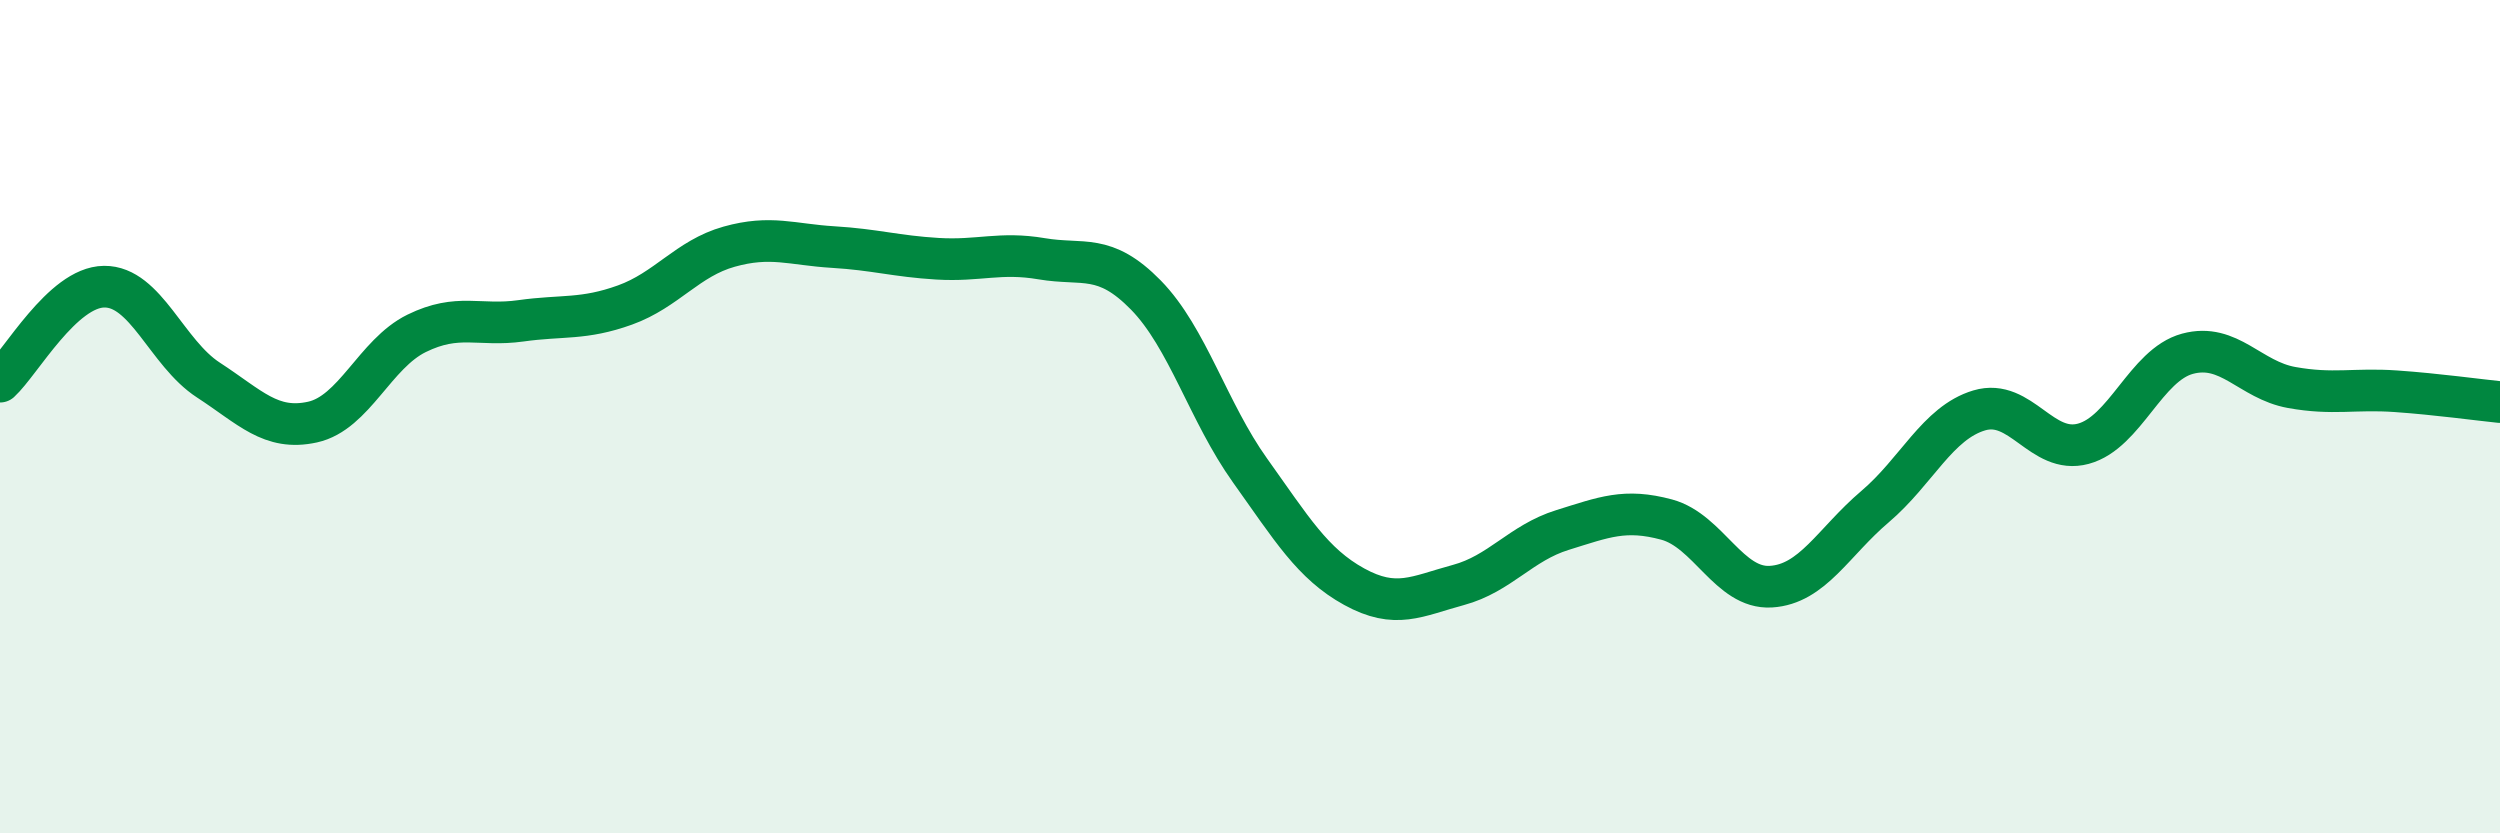
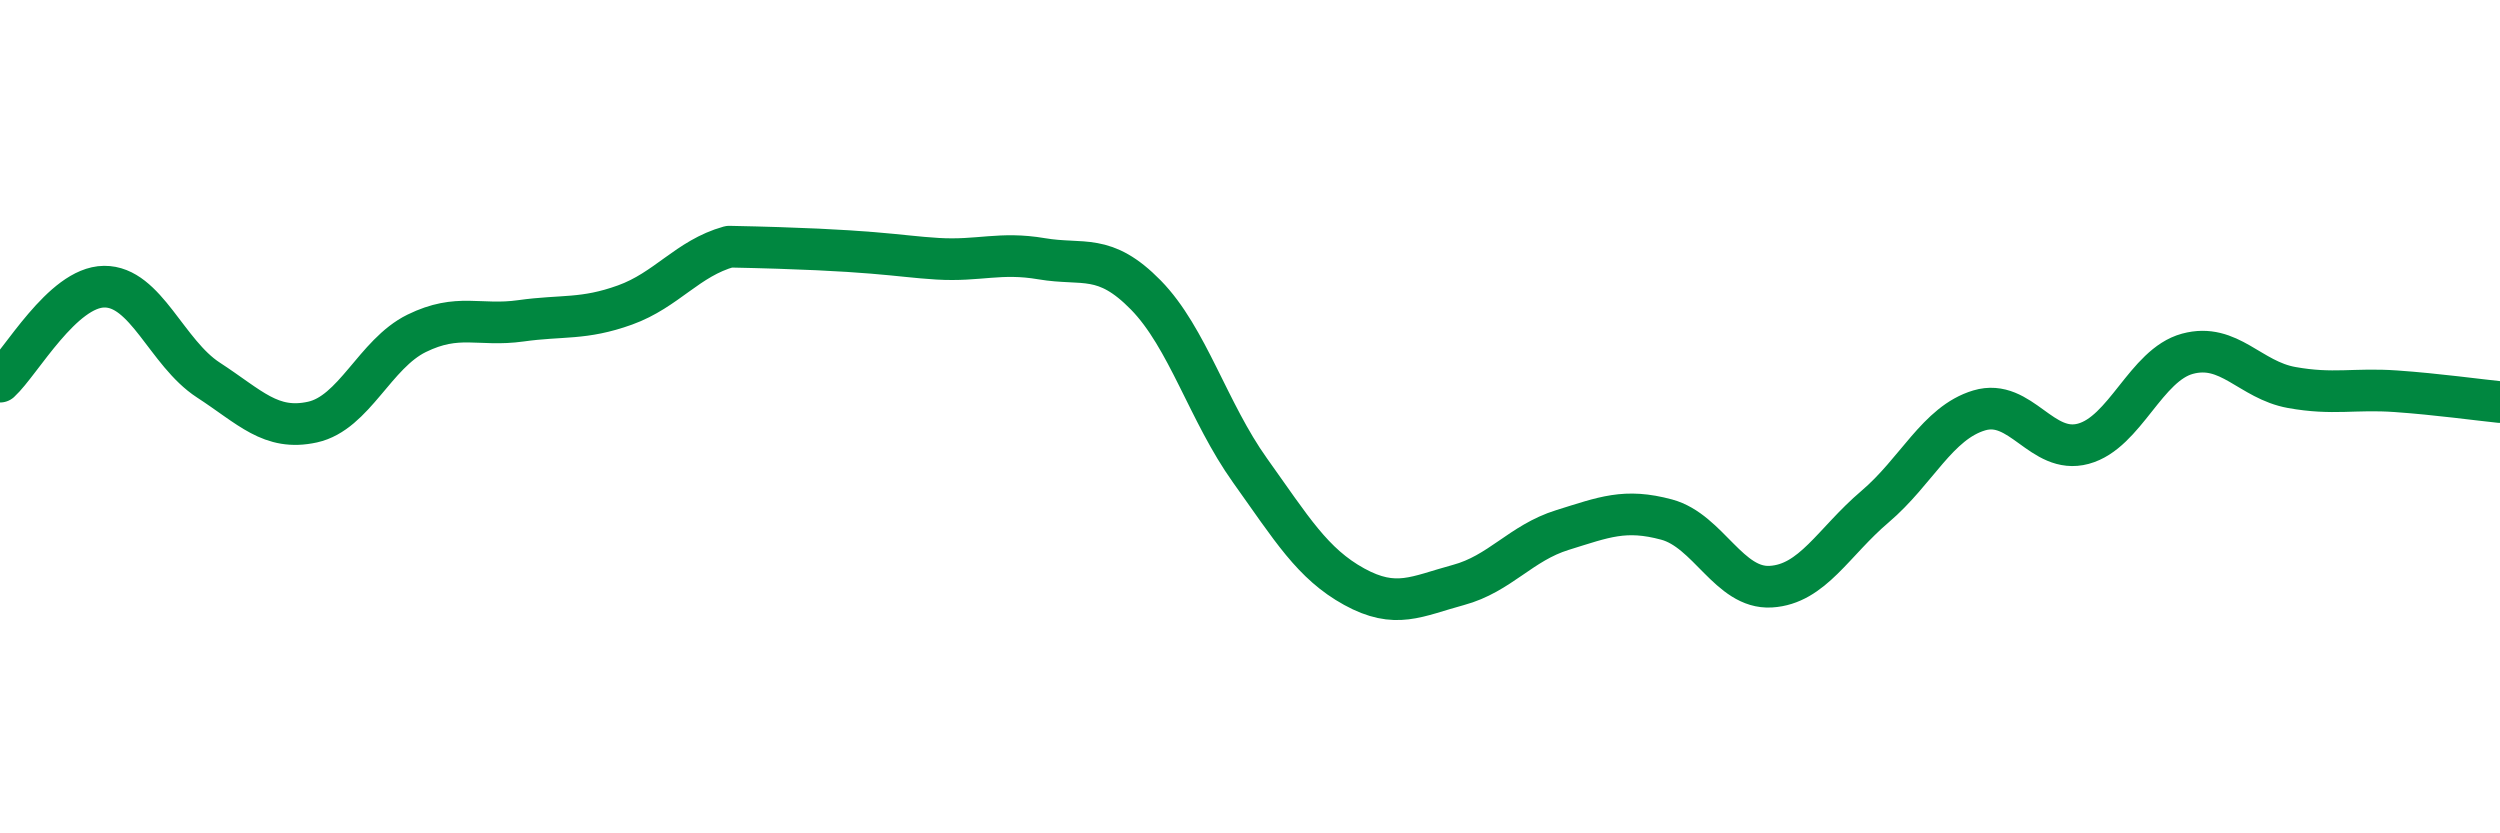
<svg xmlns="http://www.w3.org/2000/svg" width="60" height="20" viewBox="0 0 60 20">
-   <path d="M 0,9.16 C 0.5,8.7 1.5,6.89 2.5,6.88 C 3.5,6.87 4,8.47 5,9.12 C 6,9.77 6.5,10.35 7.5,10.13 C 8.5,9.91 9,8.49 10,8 C 11,7.51 11.5,7.84 12.5,7.7 C 13.5,7.56 14,7.68 15,7.32 C 16,6.96 16.5,6.2 17.5,5.92 C 18.5,5.64 19,5.87 20,5.93 C 21,5.99 21.5,6.15 22.5,6.21 C 23.5,6.27 24,6.04 25,6.21 C 26,6.38 26.5,6.06 27.5,7.08 C 28.5,8.1 29,9.89 30,11.29 C 31,12.69 31.5,13.53 32.5,14.08 C 33.5,14.63 34,14.31 35,14.04 C 36,13.77 36.5,13.03 37.5,12.72 C 38.5,12.41 39,12.2 40,12.47 C 41,12.74 41.5,14.14 42.5,14.08 C 43.5,14.02 44,13.01 45,12.16 C 46,11.31 46.5,10.15 47.5,9.85 C 48.5,9.55 49,10.92 50,10.65 C 51,10.38 51.5,8.76 52.5,8.49 C 53.5,8.22 54,9.12 55,9.3 C 56,9.48 56.5,9.32 57.5,9.39 C 58.5,9.46 59.5,9.6 60,9.65L60 20L0 20Z" fill="#008740" opacity="0.1" stroke-linecap="round" stroke-linejoin="round" />
-   <path d="M 0,9.16 C 0.5,8.7 1.5,6.89 2.5,6.88 C 3.5,6.87 4,8.47 5,9.12 C 6,9.77 6.5,10.35 7.5,10.13 C 8.5,9.91 9,8.49 10,8 C 11,7.51 11.5,7.84 12.5,7.7 C 13.5,7.56 14,7.68 15,7.32 C 16,6.96 16.5,6.2 17.5,5.92 C 18.5,5.64 19,5.87 20,5.93 C 21,5.99 21.5,6.15 22.5,6.21 C 23.5,6.27 24,6.04 25,6.21 C 26,6.38 26.5,6.06 27.5,7.08 C 28.5,8.1 29,9.89 30,11.29 C 31,12.69 31.5,13.53 32.5,14.08 C 33.5,14.63 34,14.31 35,14.04 C 36,13.77 36.5,13.03 37.5,12.72 C 38.5,12.41 39,12.2 40,12.47 C 41,12.74 41.5,14.14 42.5,14.08 C 43.5,14.02 44,13.01 45,12.16 C 46,11.31 46.5,10.15 47.5,9.85 C 48.5,9.55 49,10.92 50,10.65 C 51,10.38 51.5,8.76 52.5,8.49 C 53.5,8.22 54,9.12 55,9.3 C 56,9.48 56.5,9.32 57.5,9.39 C 58.5,9.46 59.5,9.6 60,9.65" stroke="#008740" stroke-width="1" fill="none" stroke-linecap="round" stroke-linejoin="round" />
+   <path d="M 0,9.16 C 0.5,8.7 1.5,6.89 2.5,6.88 C 3.5,6.87 4,8.47 5,9.12 C 6,9.77 6.5,10.35 7.5,10.13 C 8.5,9.91 9,8.49 10,8 C 11,7.51 11.5,7.84 12.5,7.7 C 13.5,7.56 14,7.68 15,7.32 C 16,6.96 16.5,6.2 17.5,5.92 C 21,5.99 21.5,6.15 22.5,6.21 C 23.5,6.27 24,6.04 25,6.21 C 26,6.38 26.5,6.06 27.5,7.08 C 28.5,8.1 29,9.89 30,11.29 C 31,12.69 31.5,13.53 32.5,14.08 C 33.5,14.63 34,14.31 35,14.04 C 36,13.77 36.5,13.03 37.5,12.72 C 38.5,12.41 39,12.2 40,12.47 C 41,12.74 41.5,14.14 42.5,14.08 C 43.5,14.02 44,13.01 45,12.16 C 46,11.31 46.5,10.15 47.5,9.85 C 48.5,9.55 49,10.92 50,10.65 C 51,10.38 51.5,8.76 52.5,8.49 C 53.5,8.22 54,9.12 55,9.3 C 56,9.48 56.5,9.32 57.5,9.39 C 58.5,9.46 59.5,9.6 60,9.65" stroke="#008740" stroke-width="1" fill="none" stroke-linecap="round" stroke-linejoin="round" />
</svg>